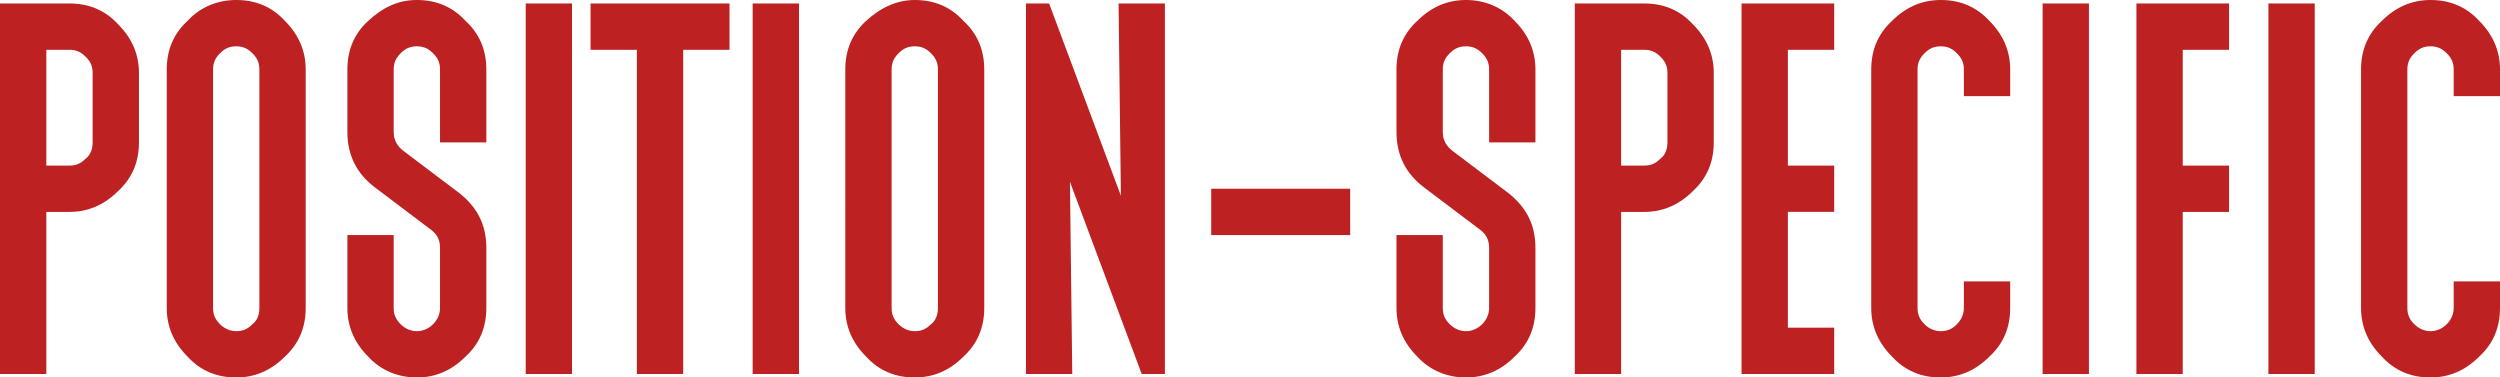
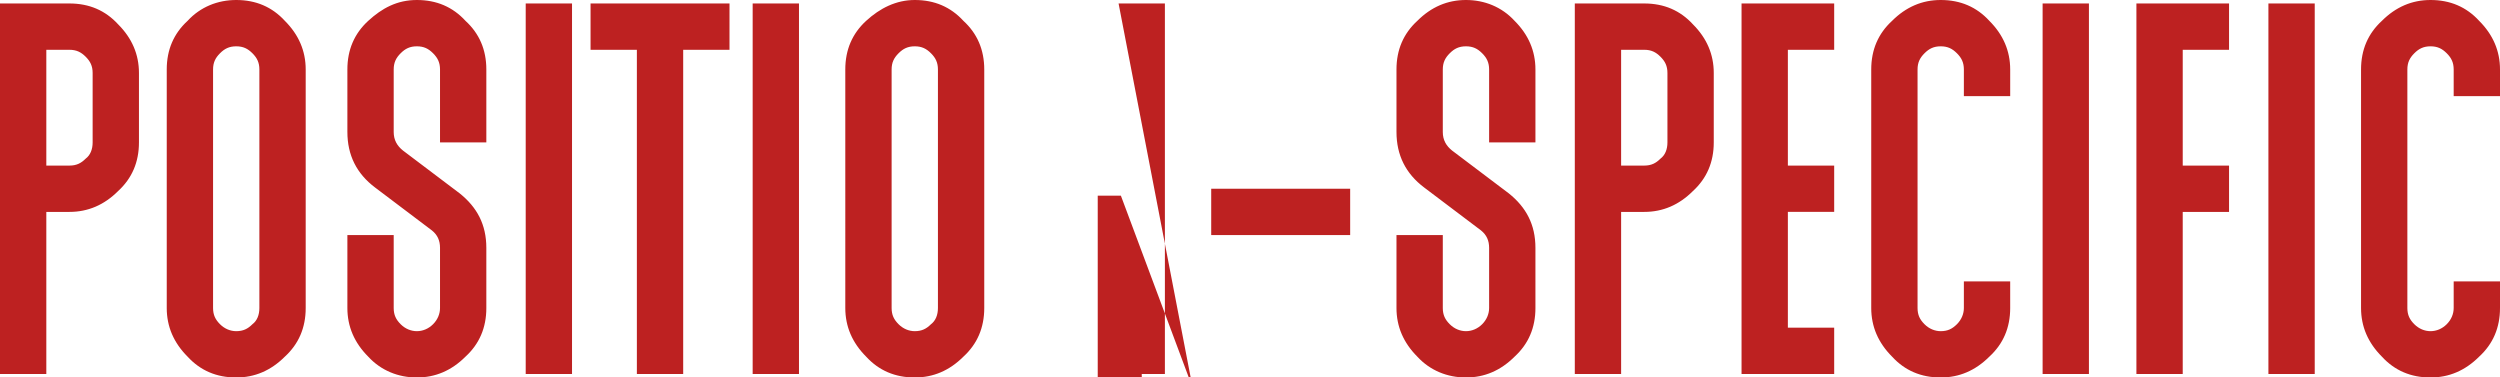
<svg xmlns="http://www.w3.org/2000/svg" version="1.1" id="レイヤー_1" x="0px" y="0px" viewBox="0 0 215.9 32.6" style="enable-background:new 0 0 215.9 32.6;" xml:space="preserve">
  <style type="text/css">
	.st0{fill:#BD2121;}
</style>
-   <path class="st0" d="M12,12.3c0,1.7-0.6,3.1-1.8,4.2c-1.2,1.2-2.6,1.8-4.2,1.8H4v14H0v-32h6c1.7,0,3.1,0.6,4.2,1.8  C11.4,3.3,12,4.7,12,6.3V12.3z M8,12.3v-6c0-0.6-0.2-1-0.6-1.4C7,4.5,6.6,4.3,6,4.3H4v10h2c0.6,0,1-0.2,1.4-0.6  C7.8,13.4,8,12.9,8,12.3z M26.4,26.6c0,1.7-0.6,3.1-1.8,4.2c-1.2,1.2-2.6,1.8-4.2,1.8c-1.7,0-3.1-0.6-4.2-1.8  c-1.2-1.2-1.8-2.6-1.8-4.2V6c0-1.7,0.6-3.1,1.8-4.2C17.3,0.6,18.8,0,20.4,0c1.7,0,3.1,0.6,4.2,1.8c1.2,1.2,1.8,2.6,1.8,4.2V26.6z   M22.4,26.6V6c0-0.6-0.2-1-0.6-1.4C21.4,4.2,21,4,20.4,4c-0.6,0-1,0.2-1.4,0.6C18.6,5,18.4,5.4,18.4,6v20.6c0,0.6,0.2,1,0.6,1.4  c0.4,0.4,0.9,0.6,1.4,0.6c0.6,0,1-0.2,1.4-0.6C22.2,27.7,22.4,27.2,22.4,26.6z M42,26.6c0,1.7-0.6,3.1-1.8,4.2  c-1.2,1.2-2.6,1.8-4.2,1.8s-3.1-0.6-4.2-1.8c-1.2-1.2-1.8-2.6-1.8-4.2v-6.3h4v6.3c0,0.6,0.2,1,0.6,1.4c0.4,0.4,0.9,0.6,1.4,0.6  s1-0.2,1.4-0.6c0.4-0.4,0.6-0.9,0.6-1.4v-5.2c0-0.6-0.2-1.1-0.7-1.5l-4.9-3.7c-1.6-1.2-2.4-2.8-2.4-4.8V6c0-1.7,0.6-3.1,1.8-4.2  S34.3,0,36,0s3.1,0.6,4.2,1.8C41.4,2.9,42,4.3,42,6v6.3h-4V6c0-0.6-0.2-1-0.6-1.4C37,4.2,36.6,4,36,4s-1,0.2-1.4,0.6  C34.2,5,34,5.4,34,6v5.4c0,0.7,0.3,1.2,0.8,1.6l4.9,3.7c1.5,1.2,2.3,2.7,2.3,4.7V26.6z M49.4,32.3h-4v-32h4V32.3z M63,4.3h-4v28h-4  v-28h-4v-4h12V4.3z M69,32.3h-4v-32h4V32.3z M85,26.6c0,1.7-0.6,3.1-1.8,4.2c-1.2,1.2-2.6,1.8-4.2,1.8c-1.7,0-3.1-0.6-4.2-1.8  c-1.2-1.2-1.8-2.6-1.8-4.2V6c0-1.7,0.6-3.1,1.8-4.2S77.4,0,79,0c1.7,0,3.1,0.6,4.2,1.8C84.4,2.9,85,4.3,85,6V26.6z M81,26.6V6  c0-0.6-0.2-1-0.6-1.4C80,4.2,79.6,4,79,4c-0.6,0-1,0.2-1.4,0.6C77.2,5,77,5.4,77,6v20.6c0,0.6,0.2,1,0.6,1.4  c0.4,0.4,0.9,0.6,1.4,0.6c0.6,0,1-0.2,1.4-0.6C80.8,27.7,81,27.2,81,26.6z M100.6,32.3h-2l-6.2-16.6l0.2,16.6h-4v-32h2l6.2,16.6  L96.6,0.3h4V32.3z M116.6,20.3h-12v-4h12V20.3z M132.6,26.6c0,1.7-0.6,3.1-1.8,4.2c-1.2,1.2-2.6,1.8-4.2,1.8s-3.1-0.6-4.2-1.8  c-1.2-1.2-1.8-2.6-1.8-4.2v-6.3h4v6.3c0,0.6,0.2,1,0.6,1.4c0.4,0.4,0.9,0.6,1.4,0.6s1-0.2,1.4-0.6c0.4-0.4,0.6-0.9,0.6-1.4v-5.2  c0-0.6-0.2-1.1-0.7-1.5l-4.9-3.7c-1.6-1.2-2.4-2.8-2.4-4.8V6c0-1.7,0.6-3.1,1.8-4.2c1.2-1.2,2.6-1.8,4.2-1.8s3.1,0.6,4.2,1.8  c1.2,1.2,1.8,2.6,1.8,4.2v6.3h-4V6c0-0.6-0.2-1-0.6-1.4c-0.4-0.4-0.8-0.6-1.4-0.6s-1,0.2-1.4,0.6c-0.4,0.4-0.6,0.8-0.6,1.4v5.4  c0,0.7,0.3,1.2,0.8,1.6l4.9,3.7c1.5,1.2,2.3,2.7,2.3,4.7V26.6z M148,12.3c0,1.7-0.6,3.1-1.8,4.2c-1.2,1.2-2.6,1.8-4.2,1.8h-2v14h-4  v-32h6c1.7,0,3.1,0.6,4.2,1.8c1.2,1.2,1.8,2.6,1.8,4.2V12.3z M144,12.3v-6c0-0.6-0.2-1-0.6-1.4c-0.4-0.4-0.8-0.6-1.4-0.6h-2v10h2  c0.6,0,1-0.2,1.4-0.6C143.8,13.4,144,12.9,144,12.3z M158.4,32.3h-8v-32h8v4h-4v10h4v4h-4v10h4V32.3z M173.6,26.6  c0,1.7-0.6,3.1-1.8,4.2c-1.2,1.2-2.6,1.8-4.2,1.8c-1.7,0-3.1-0.6-4.2-1.8c-1.2-1.2-1.8-2.6-1.8-4.2V6c0-1.7,0.6-3.1,1.8-4.2  c1.2-1.2,2.6-1.8,4.2-1.8c1.7,0,3.1,0.6,4.2,1.8c1.2,1.2,1.8,2.6,1.8,4.2v2.3h-4V6c0-0.6-0.2-1-0.6-1.4c-0.4-0.4-0.8-0.6-1.4-0.6  c-0.6,0-1,0.2-1.4,0.6c-0.4,0.4-0.6,0.8-0.6,1.4v20.6c0,0.6,0.2,1,0.6,1.4c0.4,0.4,0.9,0.6,1.4,0.6c0.6,0,1-0.2,1.4-0.6  c0.4-0.4,0.6-0.9,0.6-1.4v-2.3h4V26.6z M180.4,32.3h-4v-32h4V32.3z M192.5,18.3h-4v14h-4v-32h8v4h-4v10h4V18.3z M199.9,32.3h-4v-32  h4V32.3z M215.9,26.6c0,1.7-0.6,3.1-1.8,4.2c-1.2,1.2-2.6,1.8-4.2,1.8c-1.7,0-3.1-0.6-4.2-1.8c-1.2-1.2-1.8-2.6-1.8-4.2V6  c0-1.7,0.6-3.1,1.8-4.2c1.2-1.2,2.6-1.8,4.2-1.8c1.7,0,3.1,0.6,4.2,1.8c1.2,1.2,1.8,2.6,1.8,4.2v2.3h-4V6c0-0.6-0.2-1-0.6-1.4  c-0.4-0.4-0.8-0.6-1.4-0.6s-1,0.2-1.4,0.6c-0.4,0.4-0.6,0.8-0.6,1.4v20.6c0,0.6,0.2,1,0.6,1.4c0.4,0.4,0.9,0.6,1.4,0.6  s1-0.2,1.4-0.6c0.4-0.4,0.6-0.9,0.6-1.4v-2.3h4V26.6z" />
+   <path class="st0" d="M12,12.3c0,1.7-0.6,3.1-1.8,4.2c-1.2,1.2-2.6,1.8-4.2,1.8H4v14H0v-32h6c1.7,0,3.1,0.6,4.2,1.8  C11.4,3.3,12,4.7,12,6.3V12.3z M8,12.3v-6c0-0.6-0.2-1-0.6-1.4C7,4.5,6.6,4.3,6,4.3H4v10h2c0.6,0,1-0.2,1.4-0.6  C7.8,13.4,8,12.9,8,12.3z M26.4,26.6c0,1.7-0.6,3.1-1.8,4.2c-1.2,1.2-2.6,1.8-4.2,1.8c-1.7,0-3.1-0.6-4.2-1.8  c-1.2-1.2-1.8-2.6-1.8-4.2V6c0-1.7,0.6-3.1,1.8-4.2C17.3,0.6,18.8,0,20.4,0c1.7,0,3.1,0.6,4.2,1.8c1.2,1.2,1.8,2.6,1.8,4.2V26.6z   M22.4,26.6V6c0-0.6-0.2-1-0.6-1.4C21.4,4.2,21,4,20.4,4c-0.6,0-1,0.2-1.4,0.6C18.6,5,18.4,5.4,18.4,6v20.6c0,0.6,0.2,1,0.6,1.4  c0.4,0.4,0.9,0.6,1.4,0.6c0.6,0,1-0.2,1.4-0.6C22.2,27.7,22.4,27.2,22.4,26.6z M42,26.6c0,1.7-0.6,3.1-1.8,4.2  c-1.2,1.2-2.6,1.8-4.2,1.8s-3.1-0.6-4.2-1.8c-1.2-1.2-1.8-2.6-1.8-4.2v-6.3h4v6.3c0,0.6,0.2,1,0.6,1.4c0.4,0.4,0.9,0.6,1.4,0.6  s1-0.2,1.4-0.6c0.4-0.4,0.6-0.9,0.6-1.4v-5.2c0-0.6-0.2-1.1-0.7-1.5l-4.9-3.7c-1.6-1.2-2.4-2.8-2.4-4.8V6c0-1.7,0.6-3.1,1.8-4.2  S34.3,0,36,0s3.1,0.6,4.2,1.8C41.4,2.9,42,4.3,42,6v6.3h-4V6c0-0.6-0.2-1-0.6-1.4C37,4.2,36.6,4,36,4s-1,0.2-1.4,0.6  C34.2,5,34,5.4,34,6v5.4c0,0.7,0.3,1.2,0.8,1.6l4.9,3.7c1.5,1.2,2.3,2.7,2.3,4.7V26.6z M49.4,32.3h-4v-32h4V32.3z M63,4.3h-4v28h-4  v-28h-4v-4h12V4.3z M69,32.3h-4v-32h4V32.3z M85,26.6c0,1.7-0.6,3.1-1.8,4.2c-1.2,1.2-2.6,1.8-4.2,1.8c-1.7,0-3.1-0.6-4.2-1.8  c-1.2-1.2-1.8-2.6-1.8-4.2V6c0-1.7,0.6-3.1,1.8-4.2S77.4,0,79,0c1.7,0,3.1,0.6,4.2,1.8C84.4,2.9,85,4.3,85,6V26.6z M81,26.6V6  c0-0.6-0.2-1-0.6-1.4C80,4.2,79.6,4,79,4c-0.6,0-1,0.2-1.4,0.6C77.2,5,77,5.4,77,6v20.6c0,0.6,0.2,1,0.6,1.4  c0.4,0.4,0.9,0.6,1.4,0.6c0.6,0,1-0.2,1.4-0.6C80.8,27.7,81,27.2,81,26.6z M100.6,32.3h-2l0.2,16.6h-4v-32h2l6.2,16.6  L96.6,0.3h4V32.3z M116.6,20.3h-12v-4h12V20.3z M132.6,26.6c0,1.7-0.6,3.1-1.8,4.2c-1.2,1.2-2.6,1.8-4.2,1.8s-3.1-0.6-4.2-1.8  c-1.2-1.2-1.8-2.6-1.8-4.2v-6.3h4v6.3c0,0.6,0.2,1,0.6,1.4c0.4,0.4,0.9,0.6,1.4,0.6s1-0.2,1.4-0.6c0.4-0.4,0.6-0.9,0.6-1.4v-5.2  c0-0.6-0.2-1.1-0.7-1.5l-4.9-3.7c-1.6-1.2-2.4-2.8-2.4-4.8V6c0-1.7,0.6-3.1,1.8-4.2c1.2-1.2,2.6-1.8,4.2-1.8s3.1,0.6,4.2,1.8  c1.2,1.2,1.8,2.6,1.8,4.2v6.3h-4V6c0-0.6-0.2-1-0.6-1.4c-0.4-0.4-0.8-0.6-1.4-0.6s-1,0.2-1.4,0.6c-0.4,0.4-0.6,0.8-0.6,1.4v5.4  c0,0.7,0.3,1.2,0.8,1.6l4.9,3.7c1.5,1.2,2.3,2.7,2.3,4.7V26.6z M148,12.3c0,1.7-0.6,3.1-1.8,4.2c-1.2,1.2-2.6,1.8-4.2,1.8h-2v14h-4  v-32h6c1.7,0,3.1,0.6,4.2,1.8c1.2,1.2,1.8,2.6,1.8,4.2V12.3z M144,12.3v-6c0-0.6-0.2-1-0.6-1.4c-0.4-0.4-0.8-0.6-1.4-0.6h-2v10h2  c0.6,0,1-0.2,1.4-0.6C143.8,13.4,144,12.9,144,12.3z M158.4,32.3h-8v-32h8v4h-4v10h4v4h-4v10h4V32.3z M173.6,26.6  c0,1.7-0.6,3.1-1.8,4.2c-1.2,1.2-2.6,1.8-4.2,1.8c-1.7,0-3.1-0.6-4.2-1.8c-1.2-1.2-1.8-2.6-1.8-4.2V6c0-1.7,0.6-3.1,1.8-4.2  c1.2-1.2,2.6-1.8,4.2-1.8c1.7,0,3.1,0.6,4.2,1.8c1.2,1.2,1.8,2.6,1.8,4.2v2.3h-4V6c0-0.6-0.2-1-0.6-1.4c-0.4-0.4-0.8-0.6-1.4-0.6  c-0.6,0-1,0.2-1.4,0.6c-0.4,0.4-0.6,0.8-0.6,1.4v20.6c0,0.6,0.2,1,0.6,1.4c0.4,0.4,0.9,0.6,1.4,0.6c0.6,0,1-0.2,1.4-0.6  c0.4-0.4,0.6-0.9,0.6-1.4v-2.3h4V26.6z M180.4,32.3h-4v-32h4V32.3z M192.5,18.3h-4v14h-4v-32h8v4h-4v10h4V18.3z M199.9,32.3h-4v-32  h4V32.3z M215.9,26.6c0,1.7-0.6,3.1-1.8,4.2c-1.2,1.2-2.6,1.8-4.2,1.8c-1.7,0-3.1-0.6-4.2-1.8c-1.2-1.2-1.8-2.6-1.8-4.2V6  c0-1.7,0.6-3.1,1.8-4.2c1.2-1.2,2.6-1.8,4.2-1.8c1.7,0,3.1,0.6,4.2,1.8c1.2,1.2,1.8,2.6,1.8,4.2v2.3h-4V6c0-0.6-0.2-1-0.6-1.4  c-0.4-0.4-0.8-0.6-1.4-0.6s-1,0.2-1.4,0.6c-0.4,0.4-0.6,0.8-0.6,1.4v20.6c0,0.6,0.2,1,0.6,1.4c0.4,0.4,0.9,0.6,1.4,0.6  s1-0.2,1.4-0.6c0.4-0.4,0.6-0.9,0.6-1.4v-2.3h4V26.6z" />
</svg>